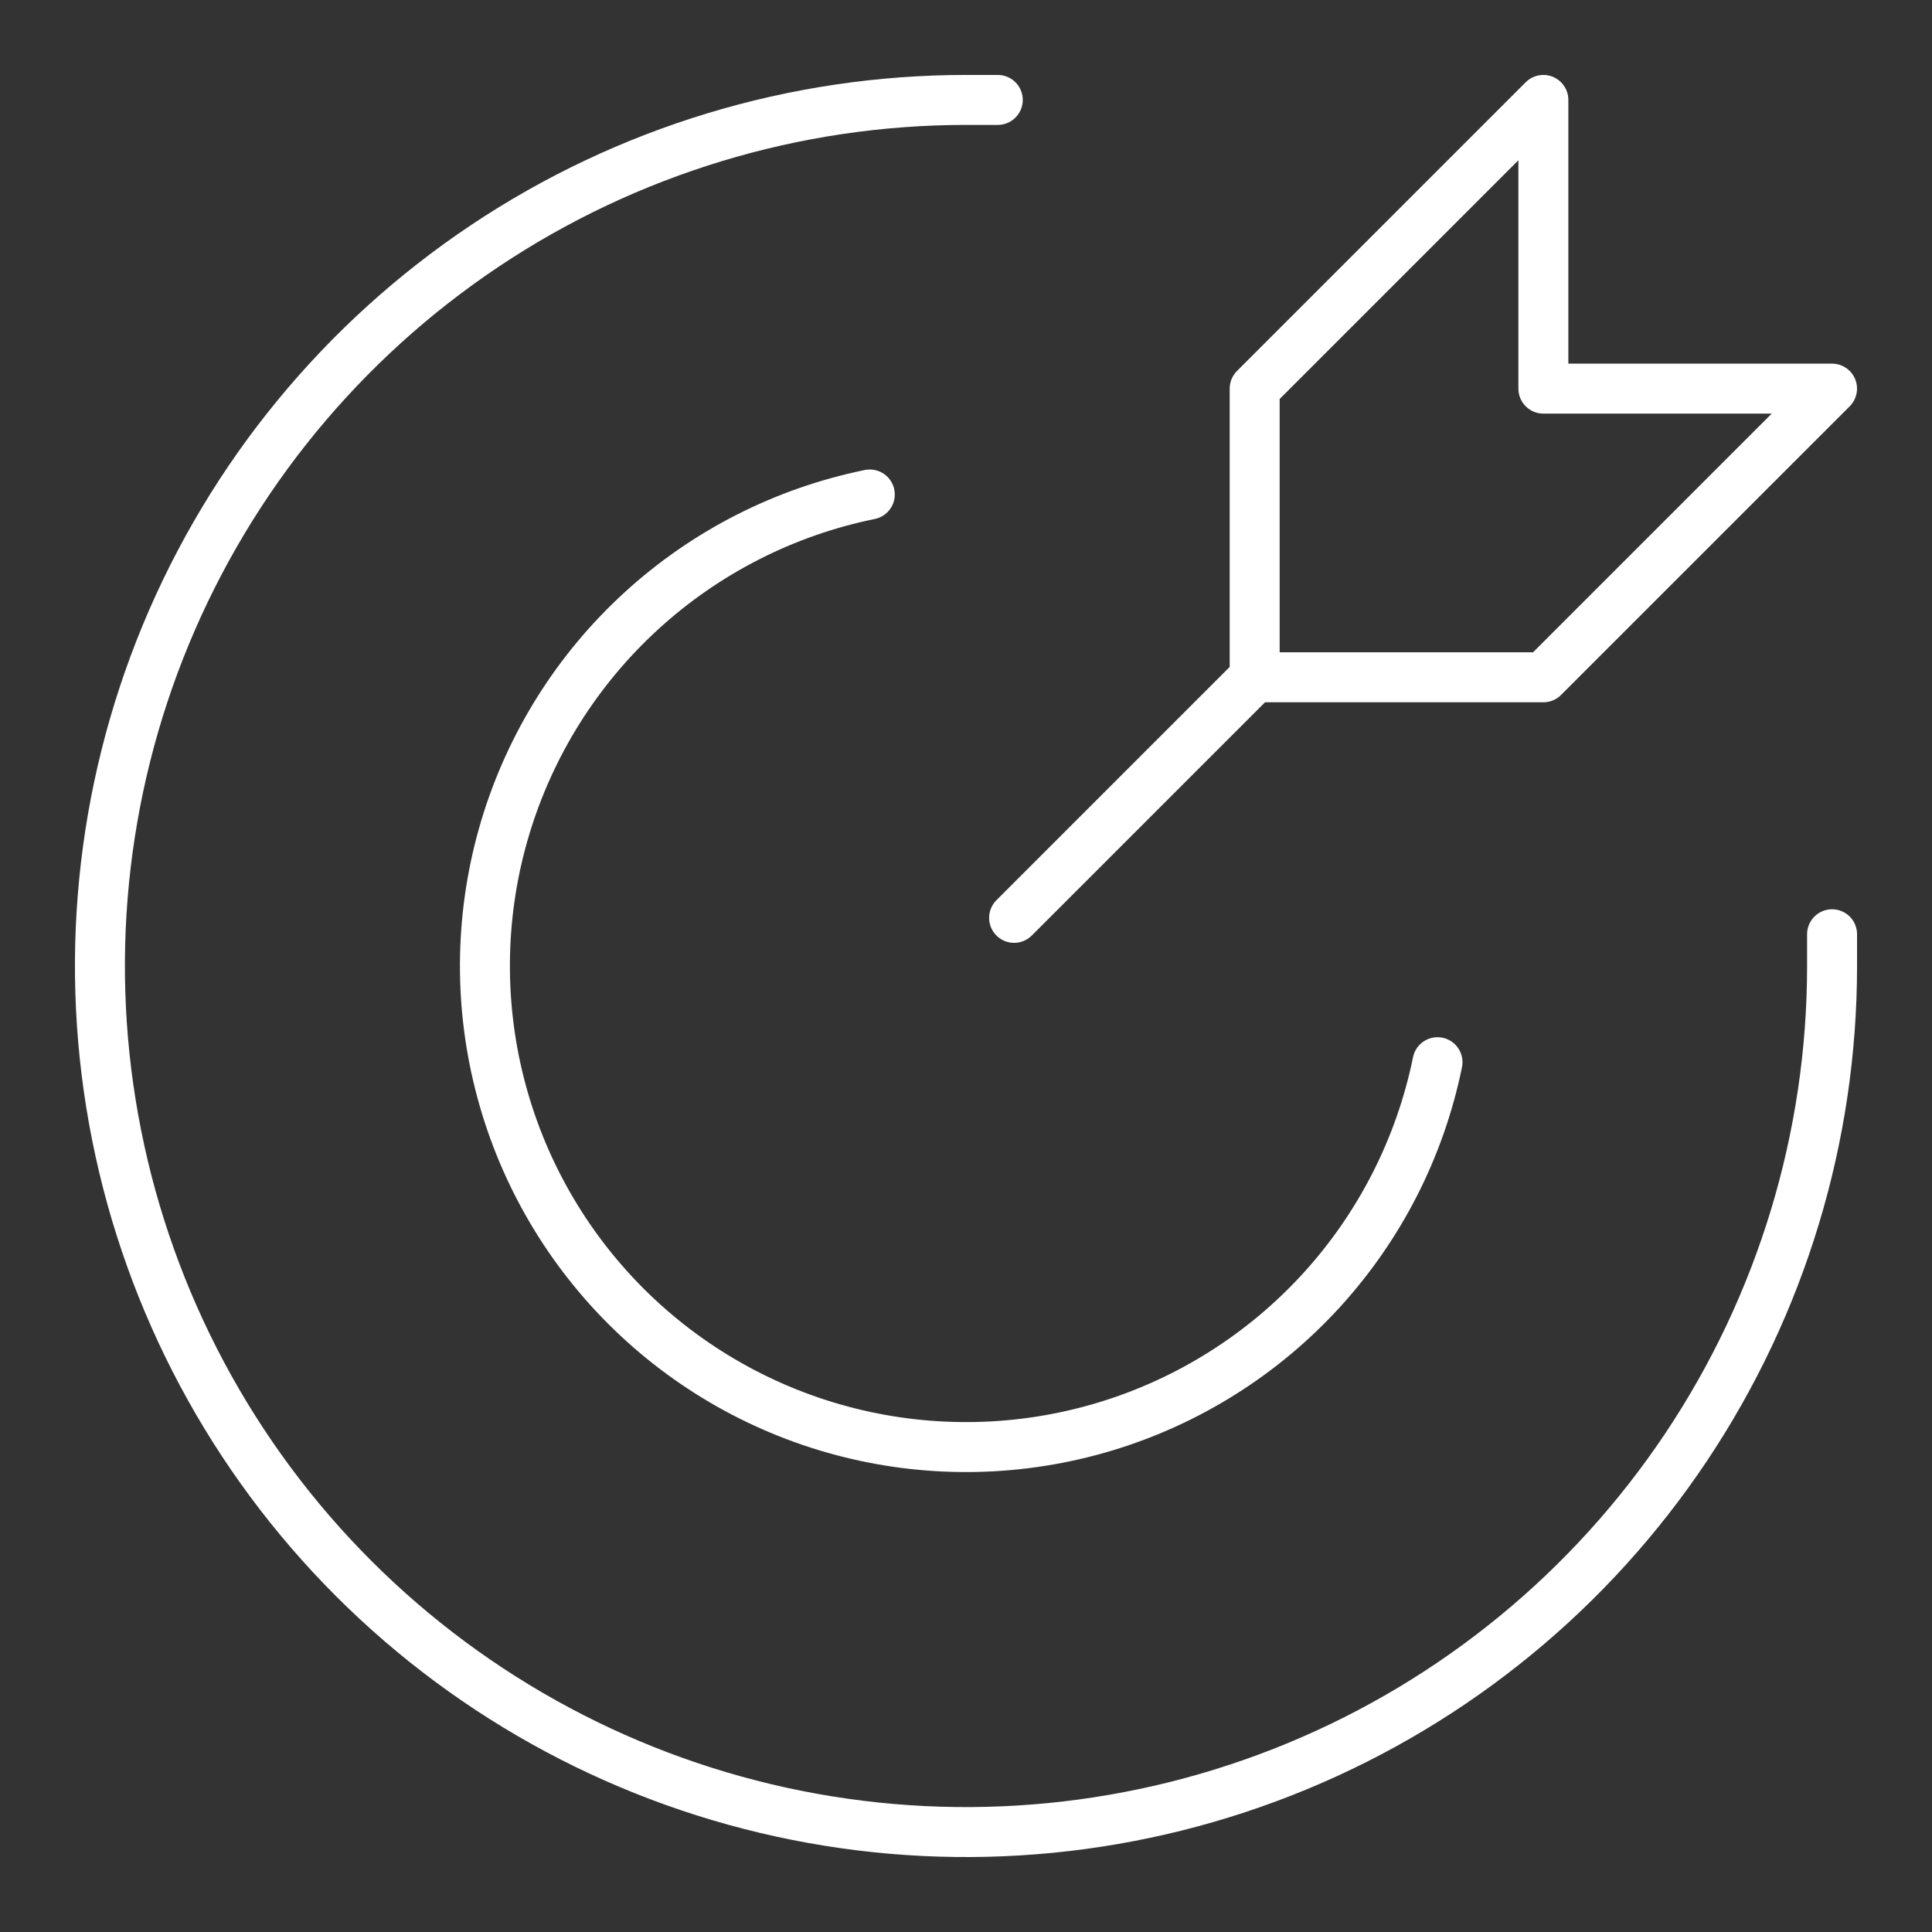
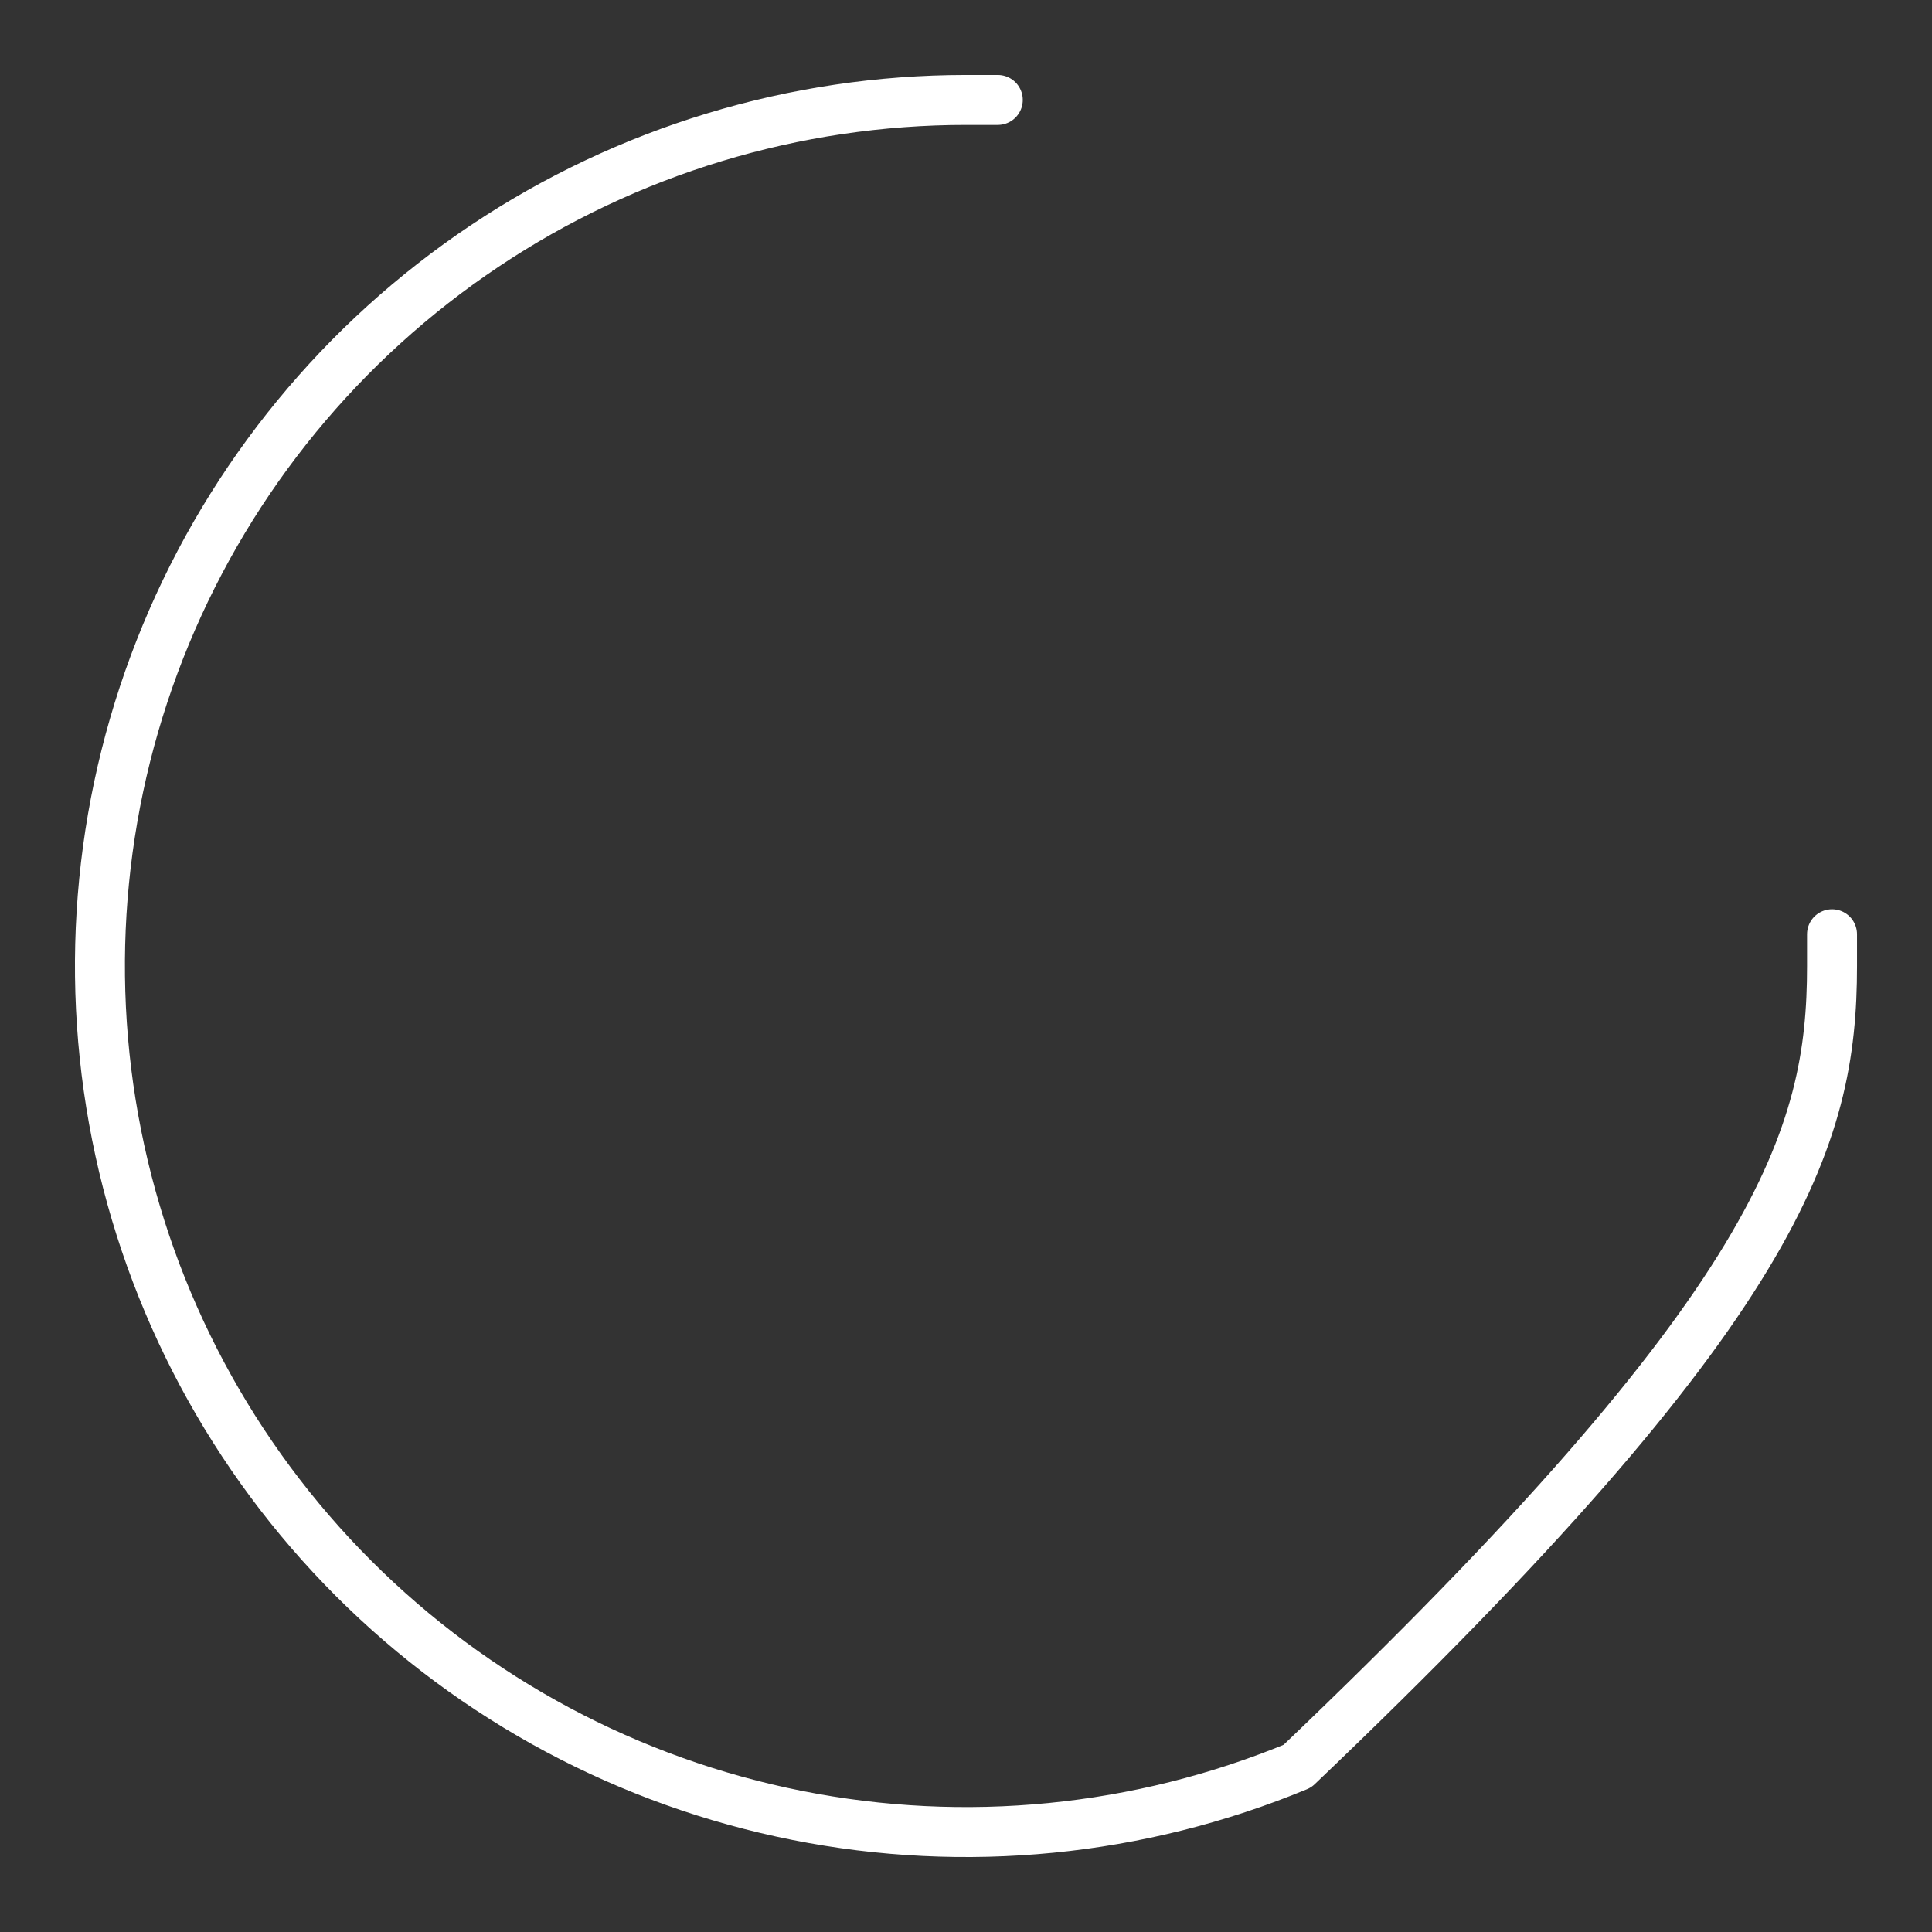
<svg xmlns="http://www.w3.org/2000/svg" width="58" height="58" viewBox="0 0 58 58" fill="none">
  <rect x="0" y="0" width="58" height="58" fill="#333333" stroke="none" />
-   <path d="M37.666 20.333L30.444 27.555M37.666 20.333V11.667L46.333 3V11.667H54.999L46.333 20.333H37.666Z" stroke="white" stroke-width="1.5" stroke-linecap="round" stroke-linejoin="round" />
-   <path d="M29.954 3H29C23.858 3 18.831 4.525 14.555 7.382C10.28 10.239 6.947 14.299 4.979 19.05C3.011 23.801 2.496 29.029 3.5 34.072C4.503 39.116 6.979 43.749 10.615 47.385C14.251 51.021 18.884 53.497 23.928 54.5C28.971 55.504 34.199 54.989 38.95 53.021C43.701 51.053 47.761 47.721 50.618 43.445C53.475 39.169 55 34.142 55 29V28.047" stroke="white" stroke-width="1.5" stroke-linecap="round" stroke-linejoin="round" />
-   <path d="M43.155 31.888C42.633 34.445 41.428 36.812 39.668 38.739C37.908 40.666 35.659 42.08 33.16 42.831C30.661 43.582 28.005 43.642 25.475 43.005C22.944 42.368 20.634 41.057 18.788 39.212C16.943 37.366 15.632 35.056 14.995 32.525C14.358 29.995 14.418 27.339 15.169 24.84C15.92 22.341 17.334 20.092 19.261 18.332C21.188 16.572 23.555 15.367 26.112 14.845" stroke="white" stroke-width="1.5" stroke-linecap="round" stroke-linejoin="round" />
+   <path d="M29.954 3H29C23.858 3 18.831 4.525 14.555 7.382C10.28 10.239 6.947 14.299 4.979 19.05C3.011 23.801 2.496 29.029 3.5 34.072C4.503 39.116 6.979 43.749 10.615 47.385C14.251 51.021 18.884 53.497 23.928 54.5C28.971 55.504 34.199 54.989 38.95 53.021C53.475 39.169 55 34.142 55 29V28.047" stroke="white" stroke-width="1.5" stroke-linecap="round" stroke-linejoin="round" />
</svg>